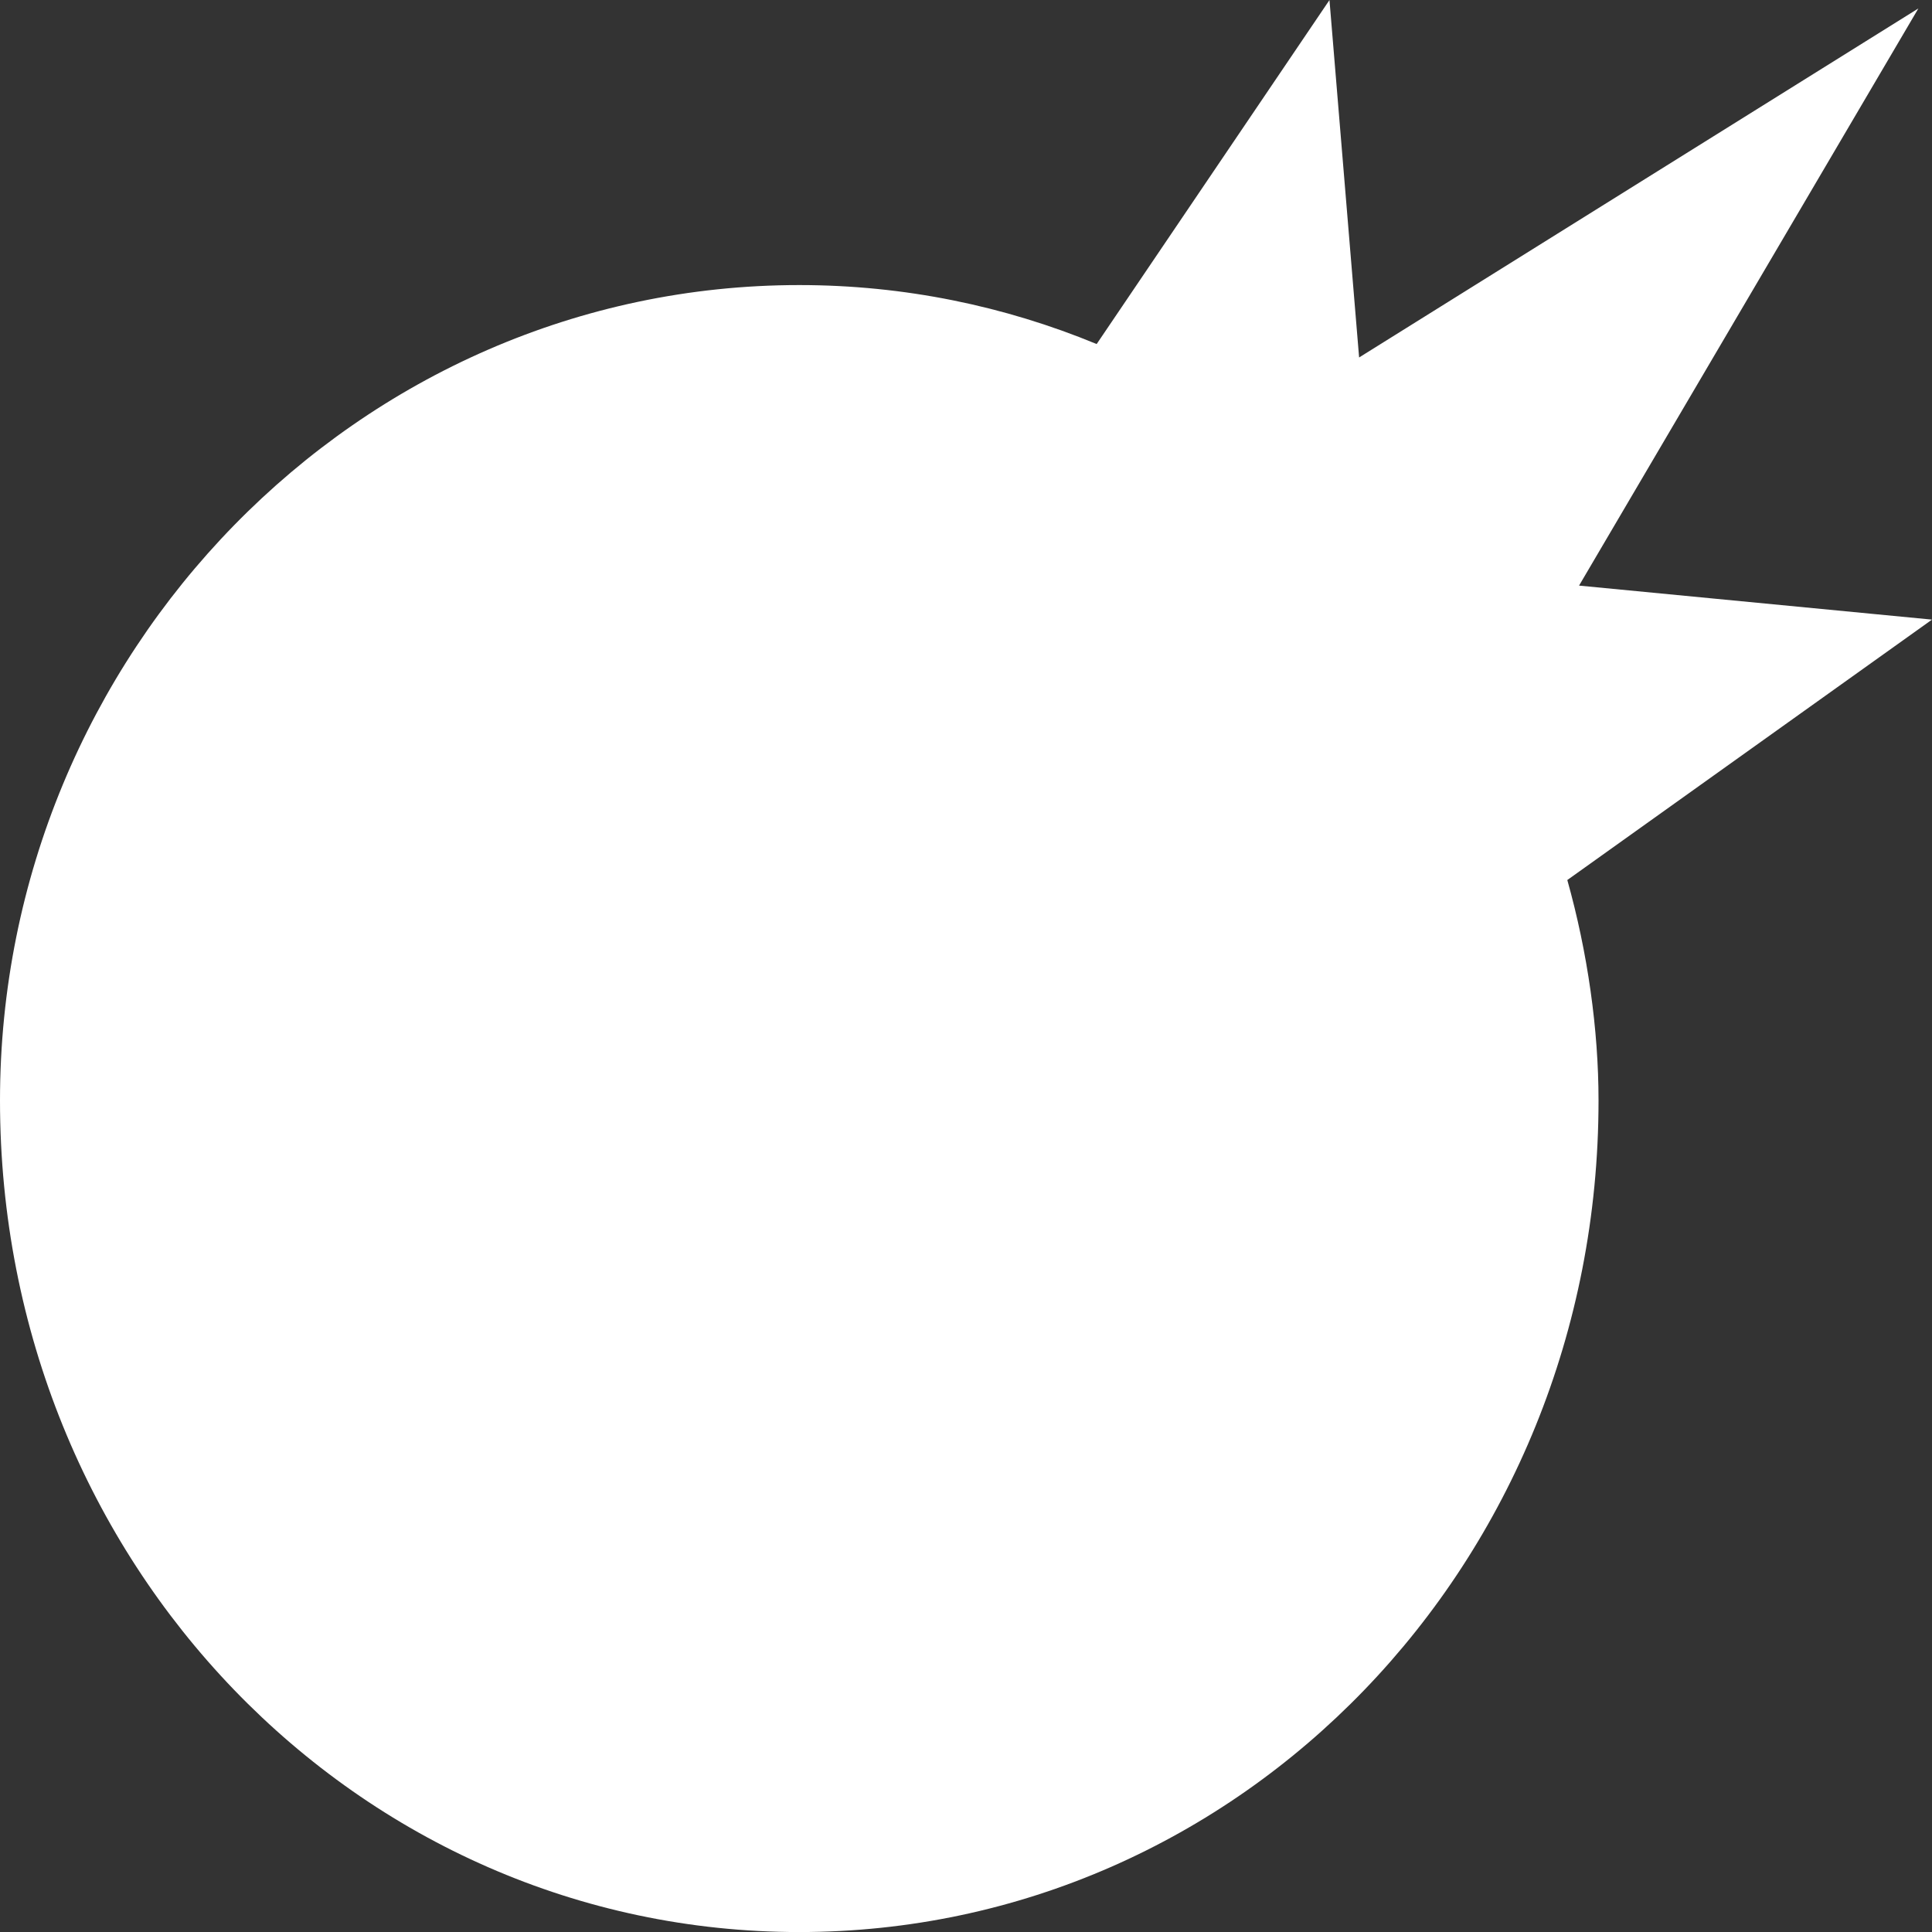
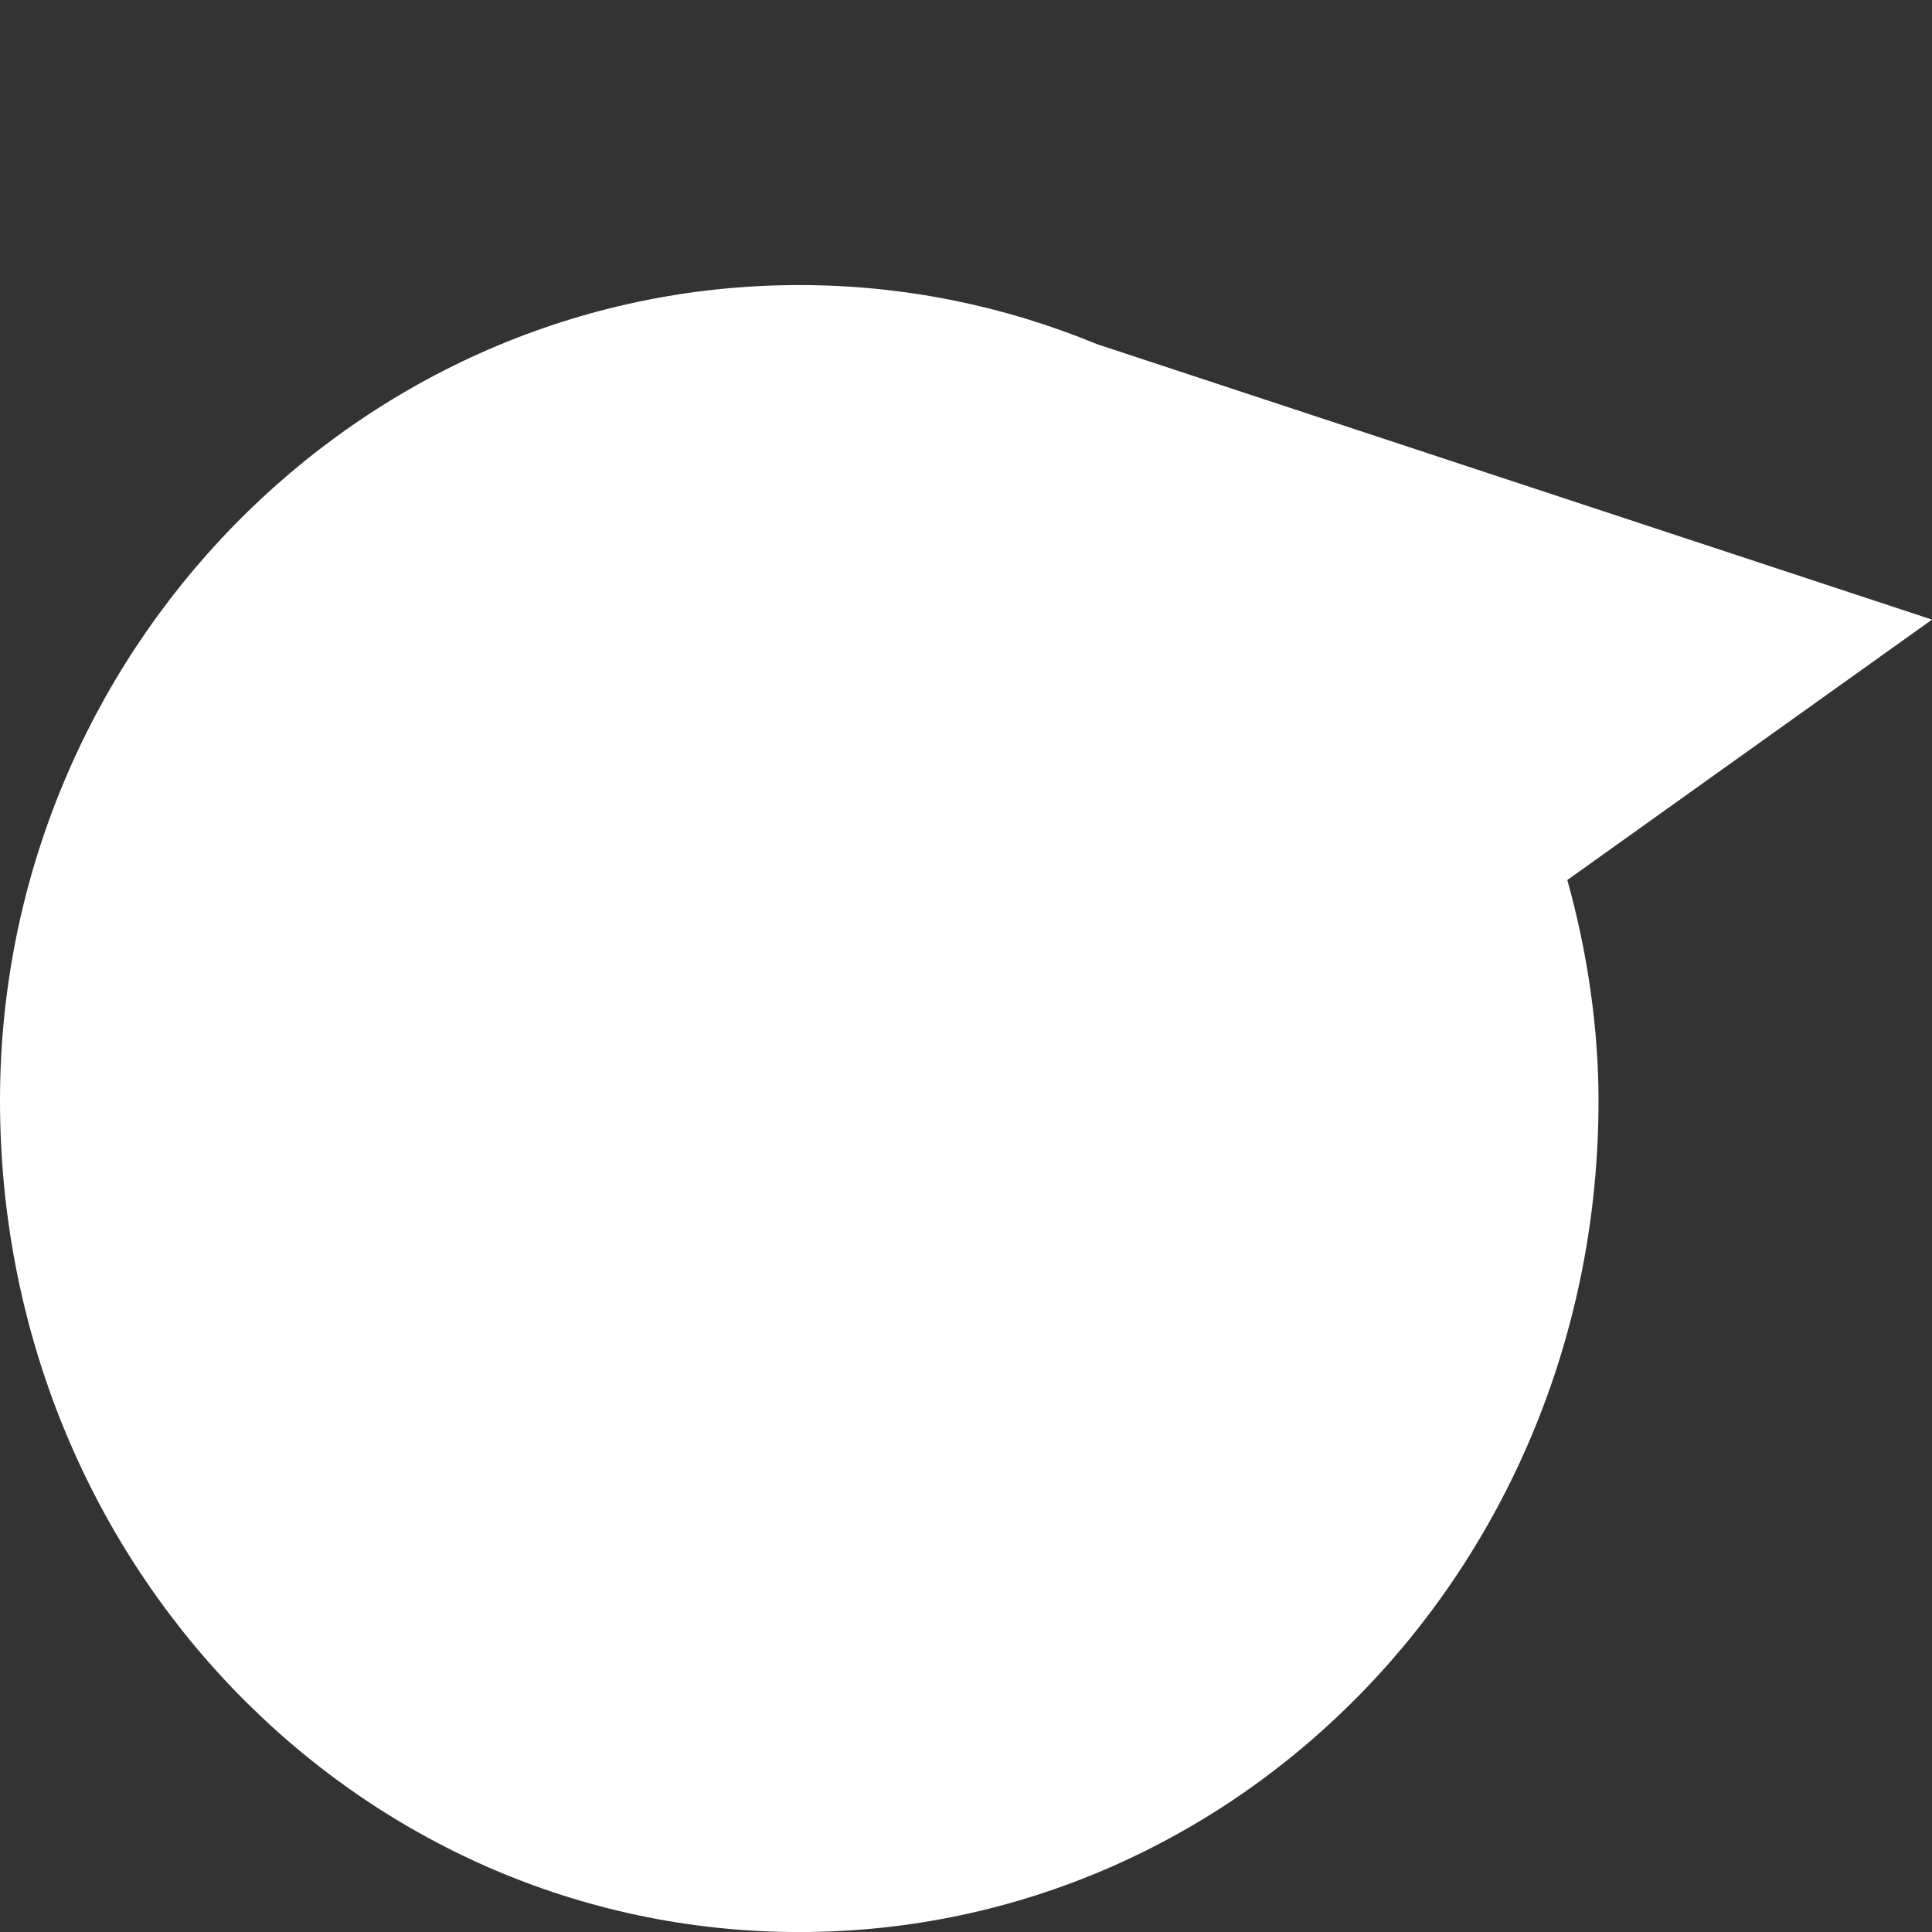
<svg xmlns="http://www.w3.org/2000/svg" fill="none" height="38" viewBox="0 0 38 38" width="38">
  <rect x="0" y="0" width="38" height="38" fill="#333333" stroke="none" />
-   <path clip-rule="evenodd" d="m38 12.187-7.173 5.122c.4 1.427.614 2.935.614 4.336 0 9.105-7.038 16.356-15.721 16.356-8.682 0-15.72-7.252-15.72-16.356 0-8.786 7.038-16.038 15.72-16.038 2.068 0 4.042.413 5.85 1.16l4.579-6.766.583 7.03 11-6.865-6.674 11.352z" fill="#fff" fill-rule="evenodd" />
+   <path clip-rule="evenodd" d="m38 12.187-7.173 5.122c.4 1.427.614 2.935.614 4.336 0 9.105-7.038 16.356-15.721 16.356-8.682 0-15.72-7.252-15.72-16.356 0-8.786 7.038-16.038 15.72-16.038 2.068 0 4.042.413 5.85 1.16z" fill="#fff" fill-rule="evenodd" />
</svg>